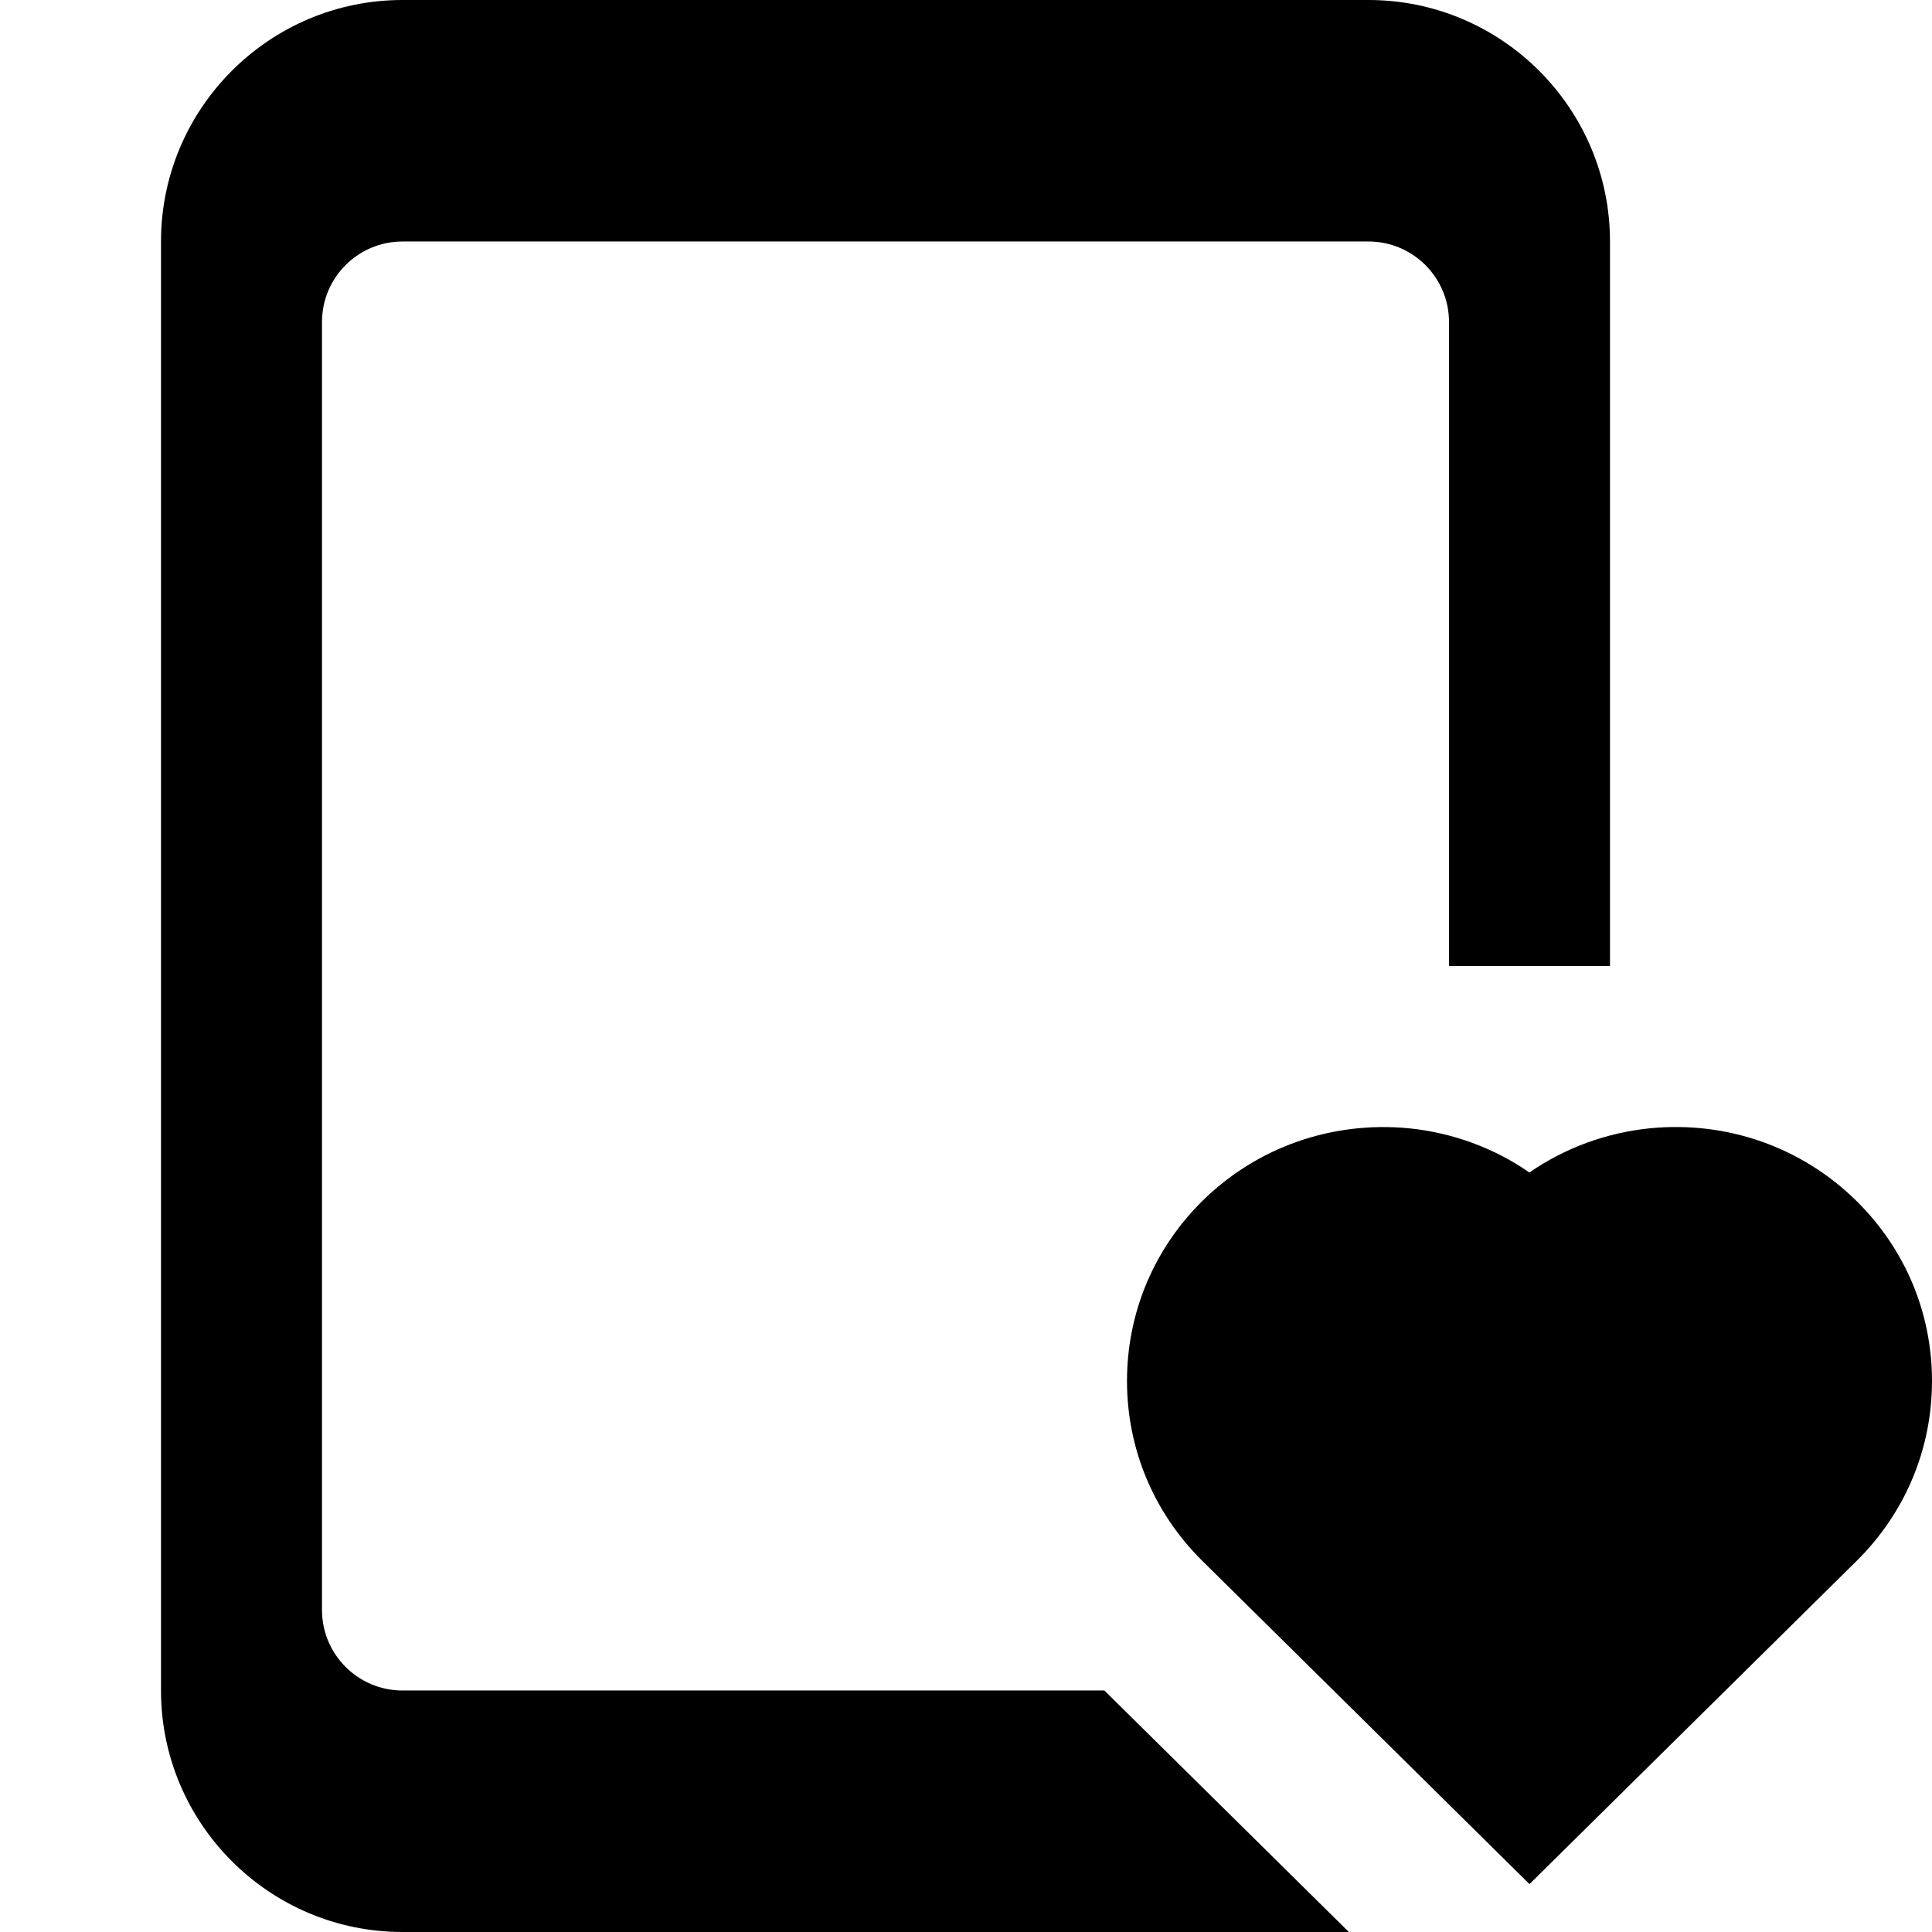
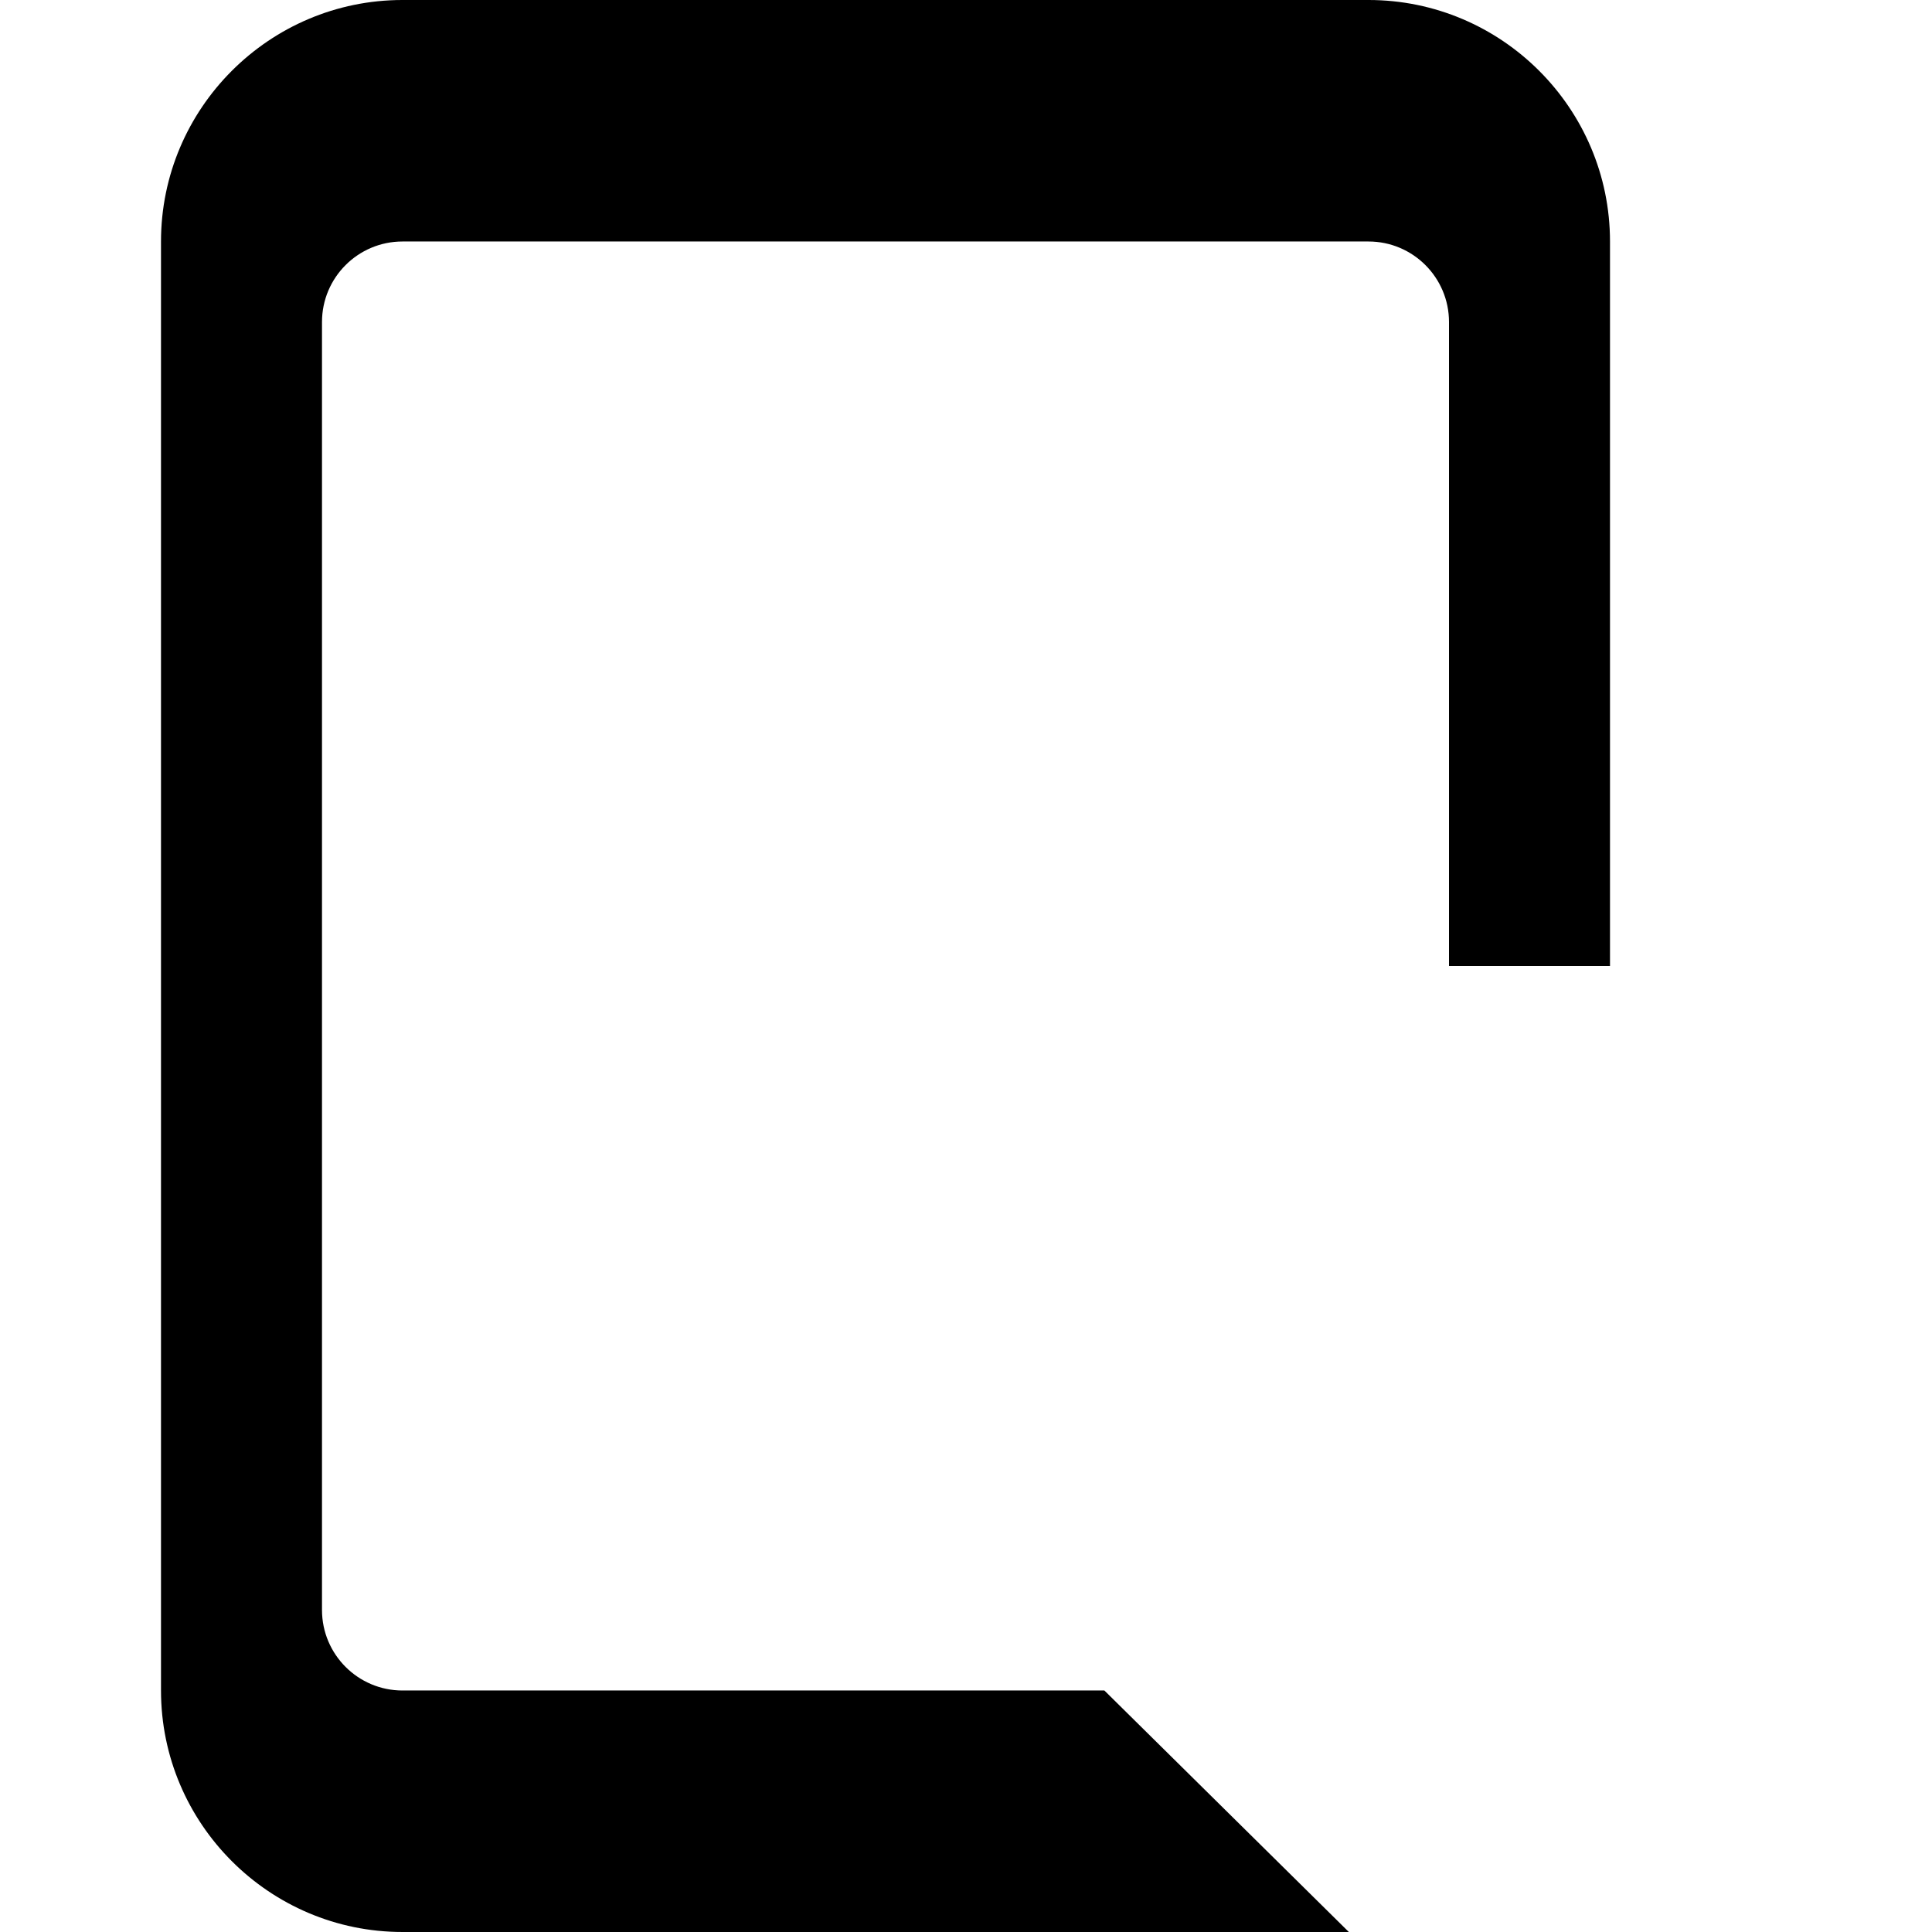
<svg xmlns="http://www.w3.org/2000/svg" width="100%" height="100%" viewBox="0 0 24 24" xml:space="preserve" style="fill-rule:evenodd;clip-rule:evenodd;stroke-linejoin:round;stroke-miterlimit:2;">
-   <path d="M23.063,14.92c-0.678,-0.67 -1.611,-0.998 -2.566,-0.904c-0.546,0.055 -1.06,0.246 -1.498,0.549c-0.438,-0.303 -0.951,-0.494 -1.498,-0.549c-0.953,-0.092 -1.888,0.234 -2.566,0.904c-0.602,0.596 -0.935,1.39 -0.935,2.235c0,0.845 0.333,1.639 0.936,2.235l4.064,4.015l4.064,-4.015c0.603,-0.596 0.936,-1.39 0.936,-2.235c0,-0.845 -0.333,-1.639 -0.937,-2.235Z" style="fill-rule:nonzero;" />
  <path d="M5,21c-0.552,0 -1,-0.448 -1,-1l0,-16c0,-0.552 0.448,-1 1,-1l12,0c0.552,0 1,0.448 1,1l0,8l2,0l0,-9c0,-1.654 -1.346,-3 -3,-3l-12,0c-1.654,0 -3,1.346 -3,3l0,18c0,1.654 1.346,3 3,3l11.756,0l-3.037,-3l-8.719,0Z" style="fill-rule:nonzero;" />
</svg>